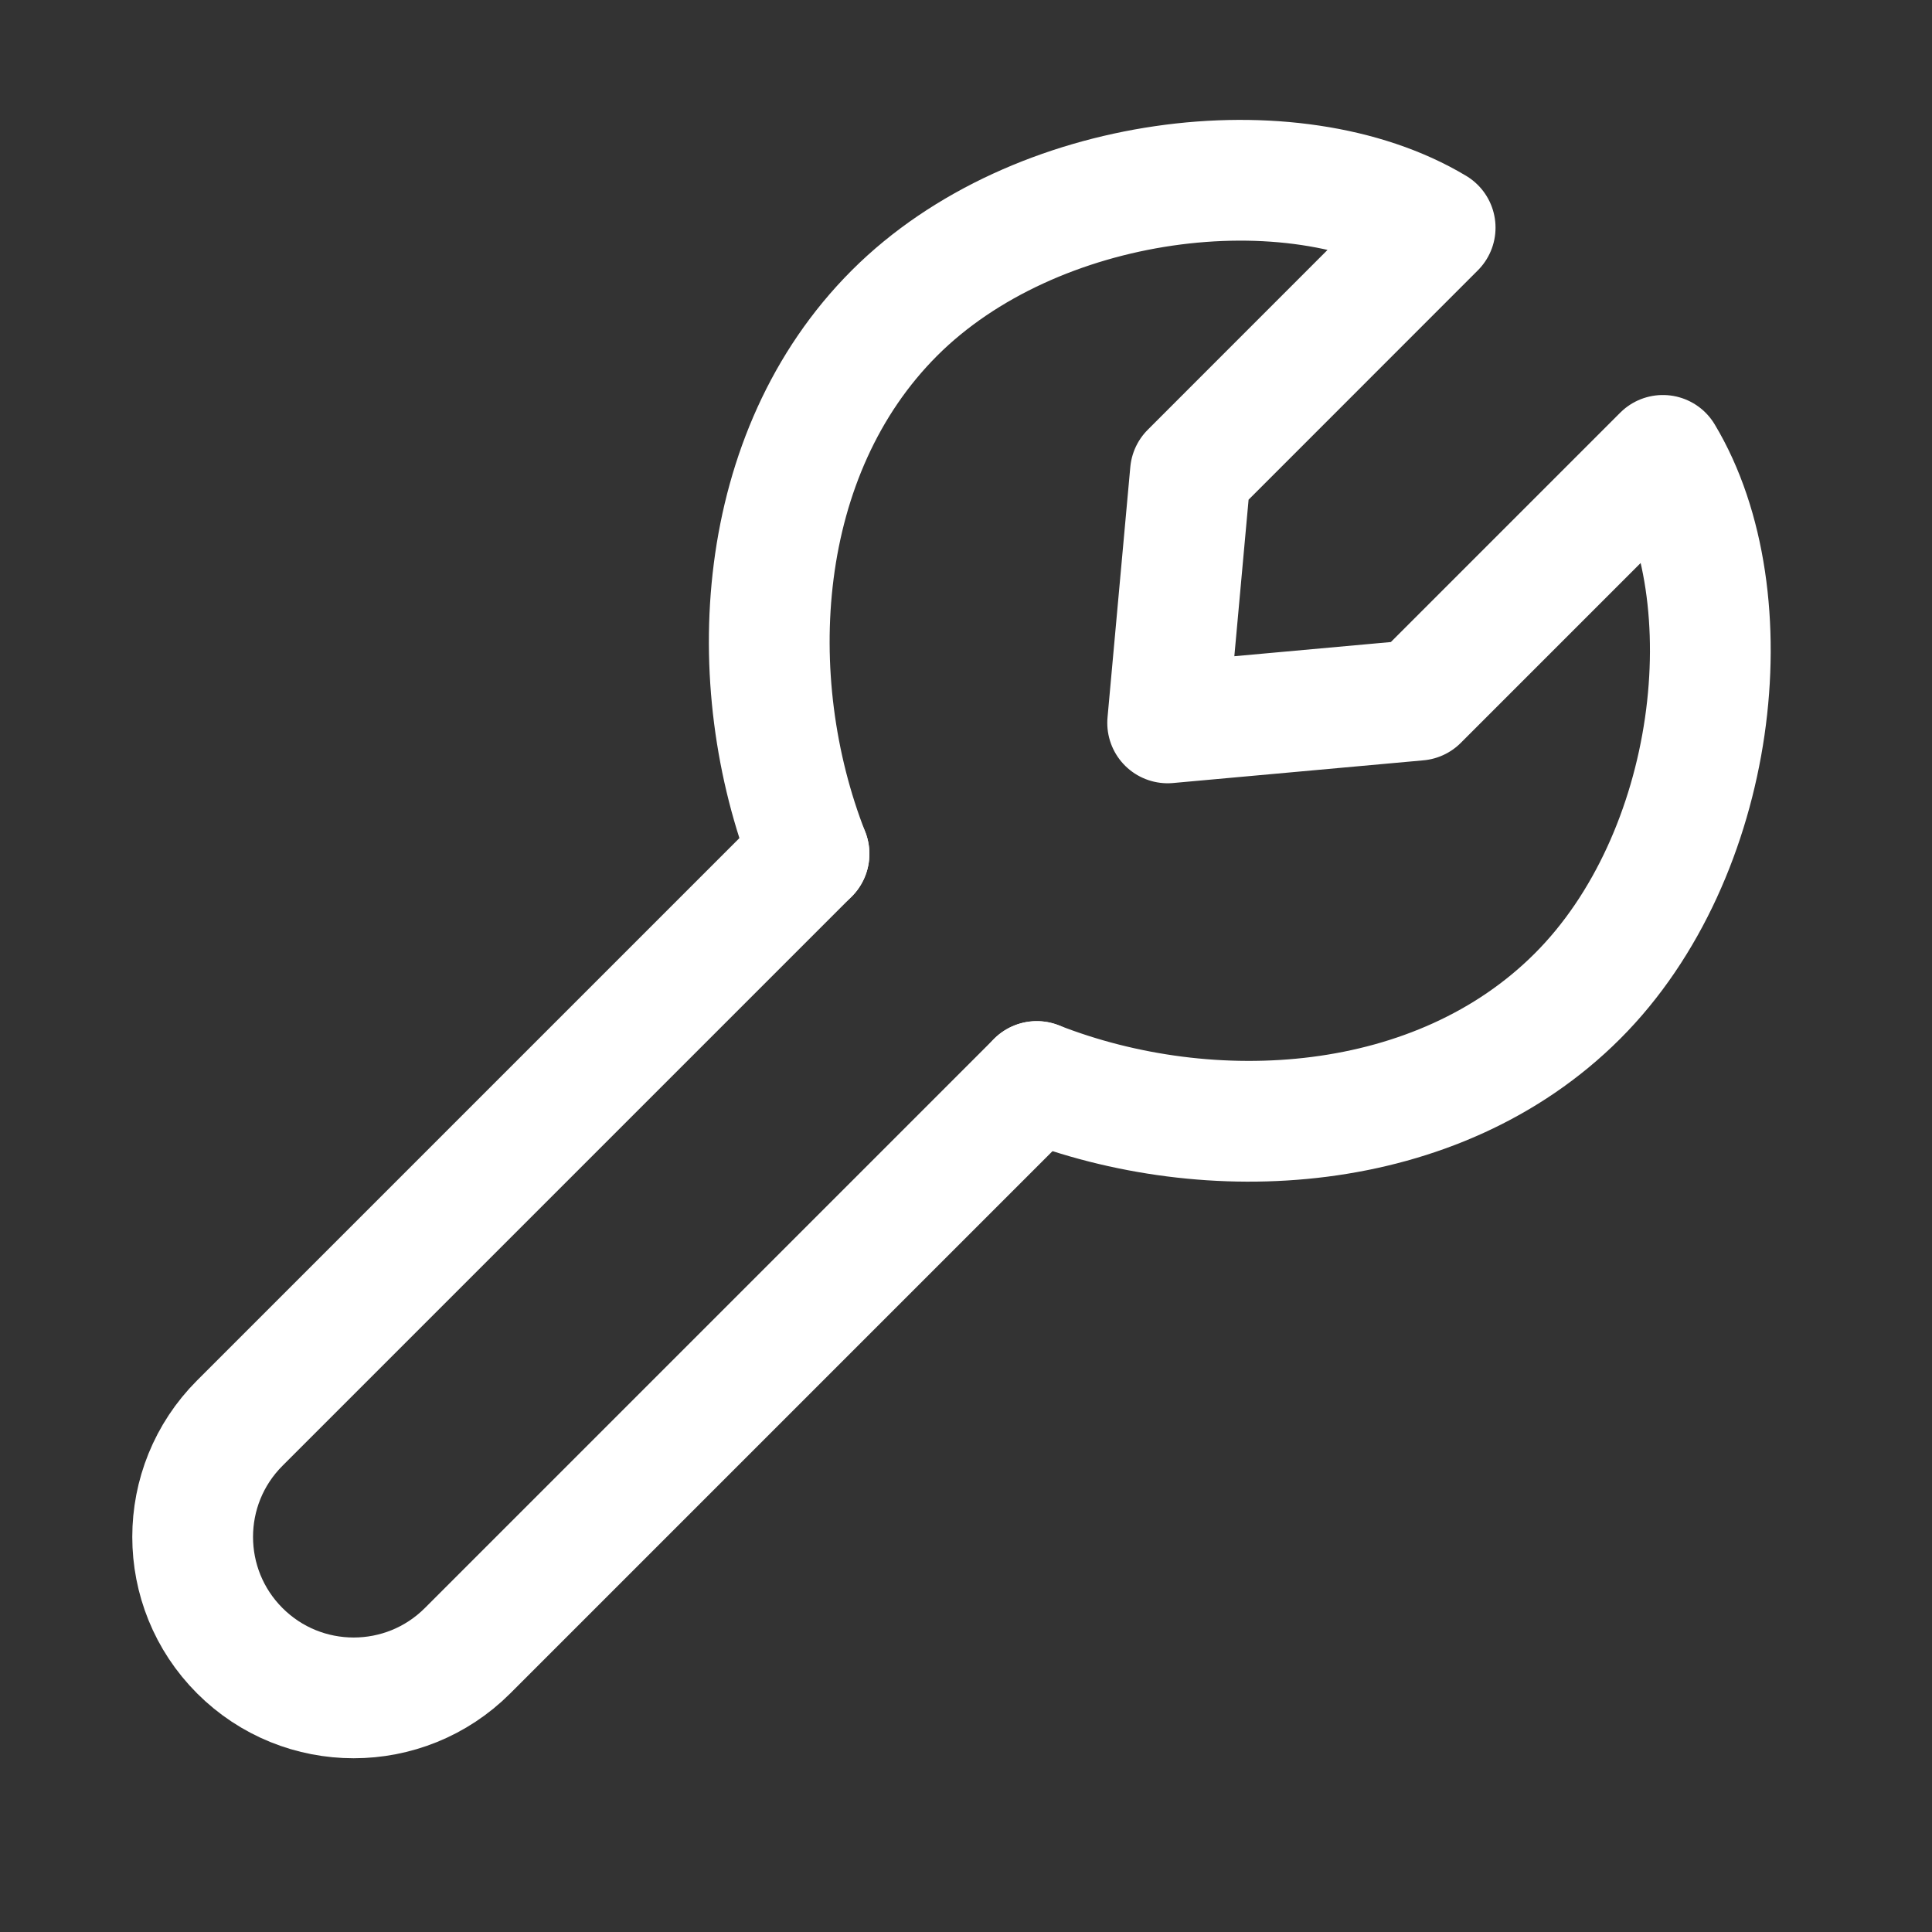
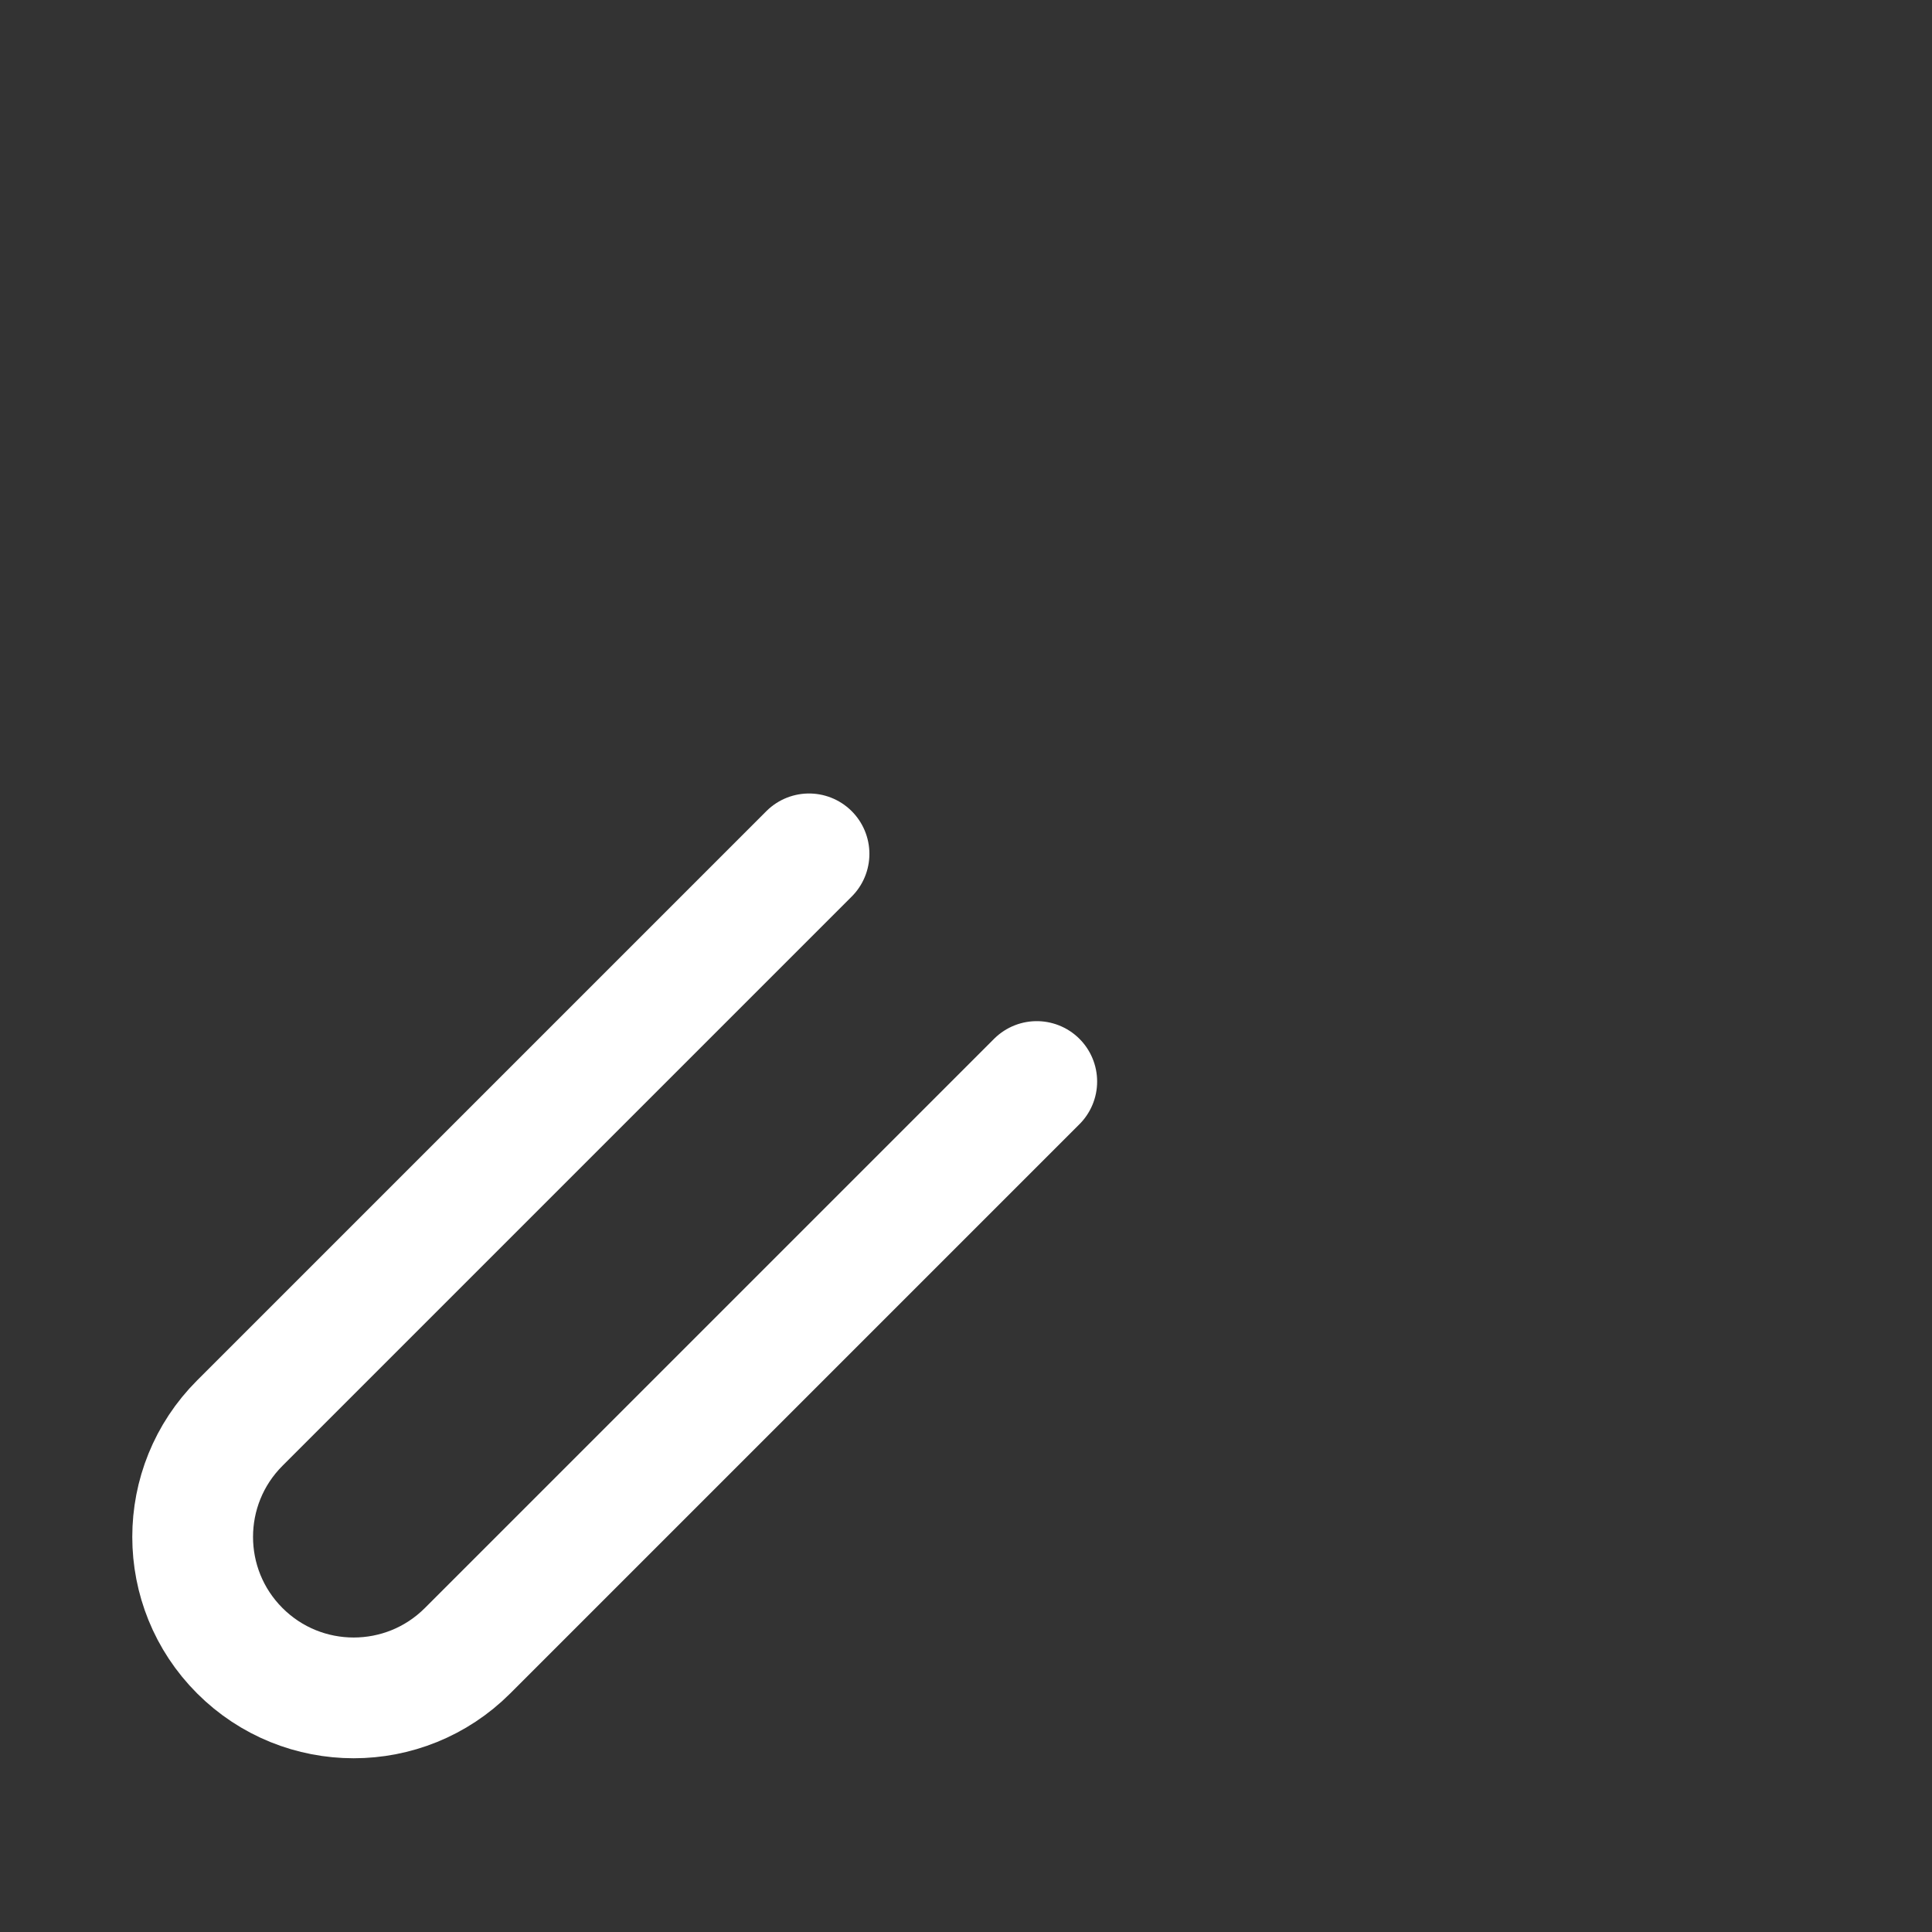
<svg xmlns="http://www.w3.org/2000/svg" color="#ffffff" fill="none" stroke-width="1.5" viewBox="0 0 24 24" height="24px" width="24px">
  <rect x="0" y="0" width="24" height="24" fill="#333333" stroke="none" />
  <path stroke-linejoin="round" stroke-linecap="round" stroke-width="1.5" stroke="#ffffff" d="M10.05 10.607L2.979 17.678C2.198 18.459 2.198 19.725 2.979 20.506V20.506C3.76 21.287 5.027 21.287 5.808 20.506L12.879 13.435" />
-   <path stroke-linejoin="round" stroke-linecap="round" stroke-width="1.5" stroke="#ffffff" d="M10.05 10.607C9.206 8.454 9.371 5.629 11.111 3.889C12.85 2.15 16.061 1.768 17.828 2.828L14.788 5.869L14.505 8.98L17.616 8.698L20.657 5.657C21.718 7.425 21.336 10.635 19.596 12.374C17.857 14.114 15.032 14.279 12.879 13.435" />
</svg>